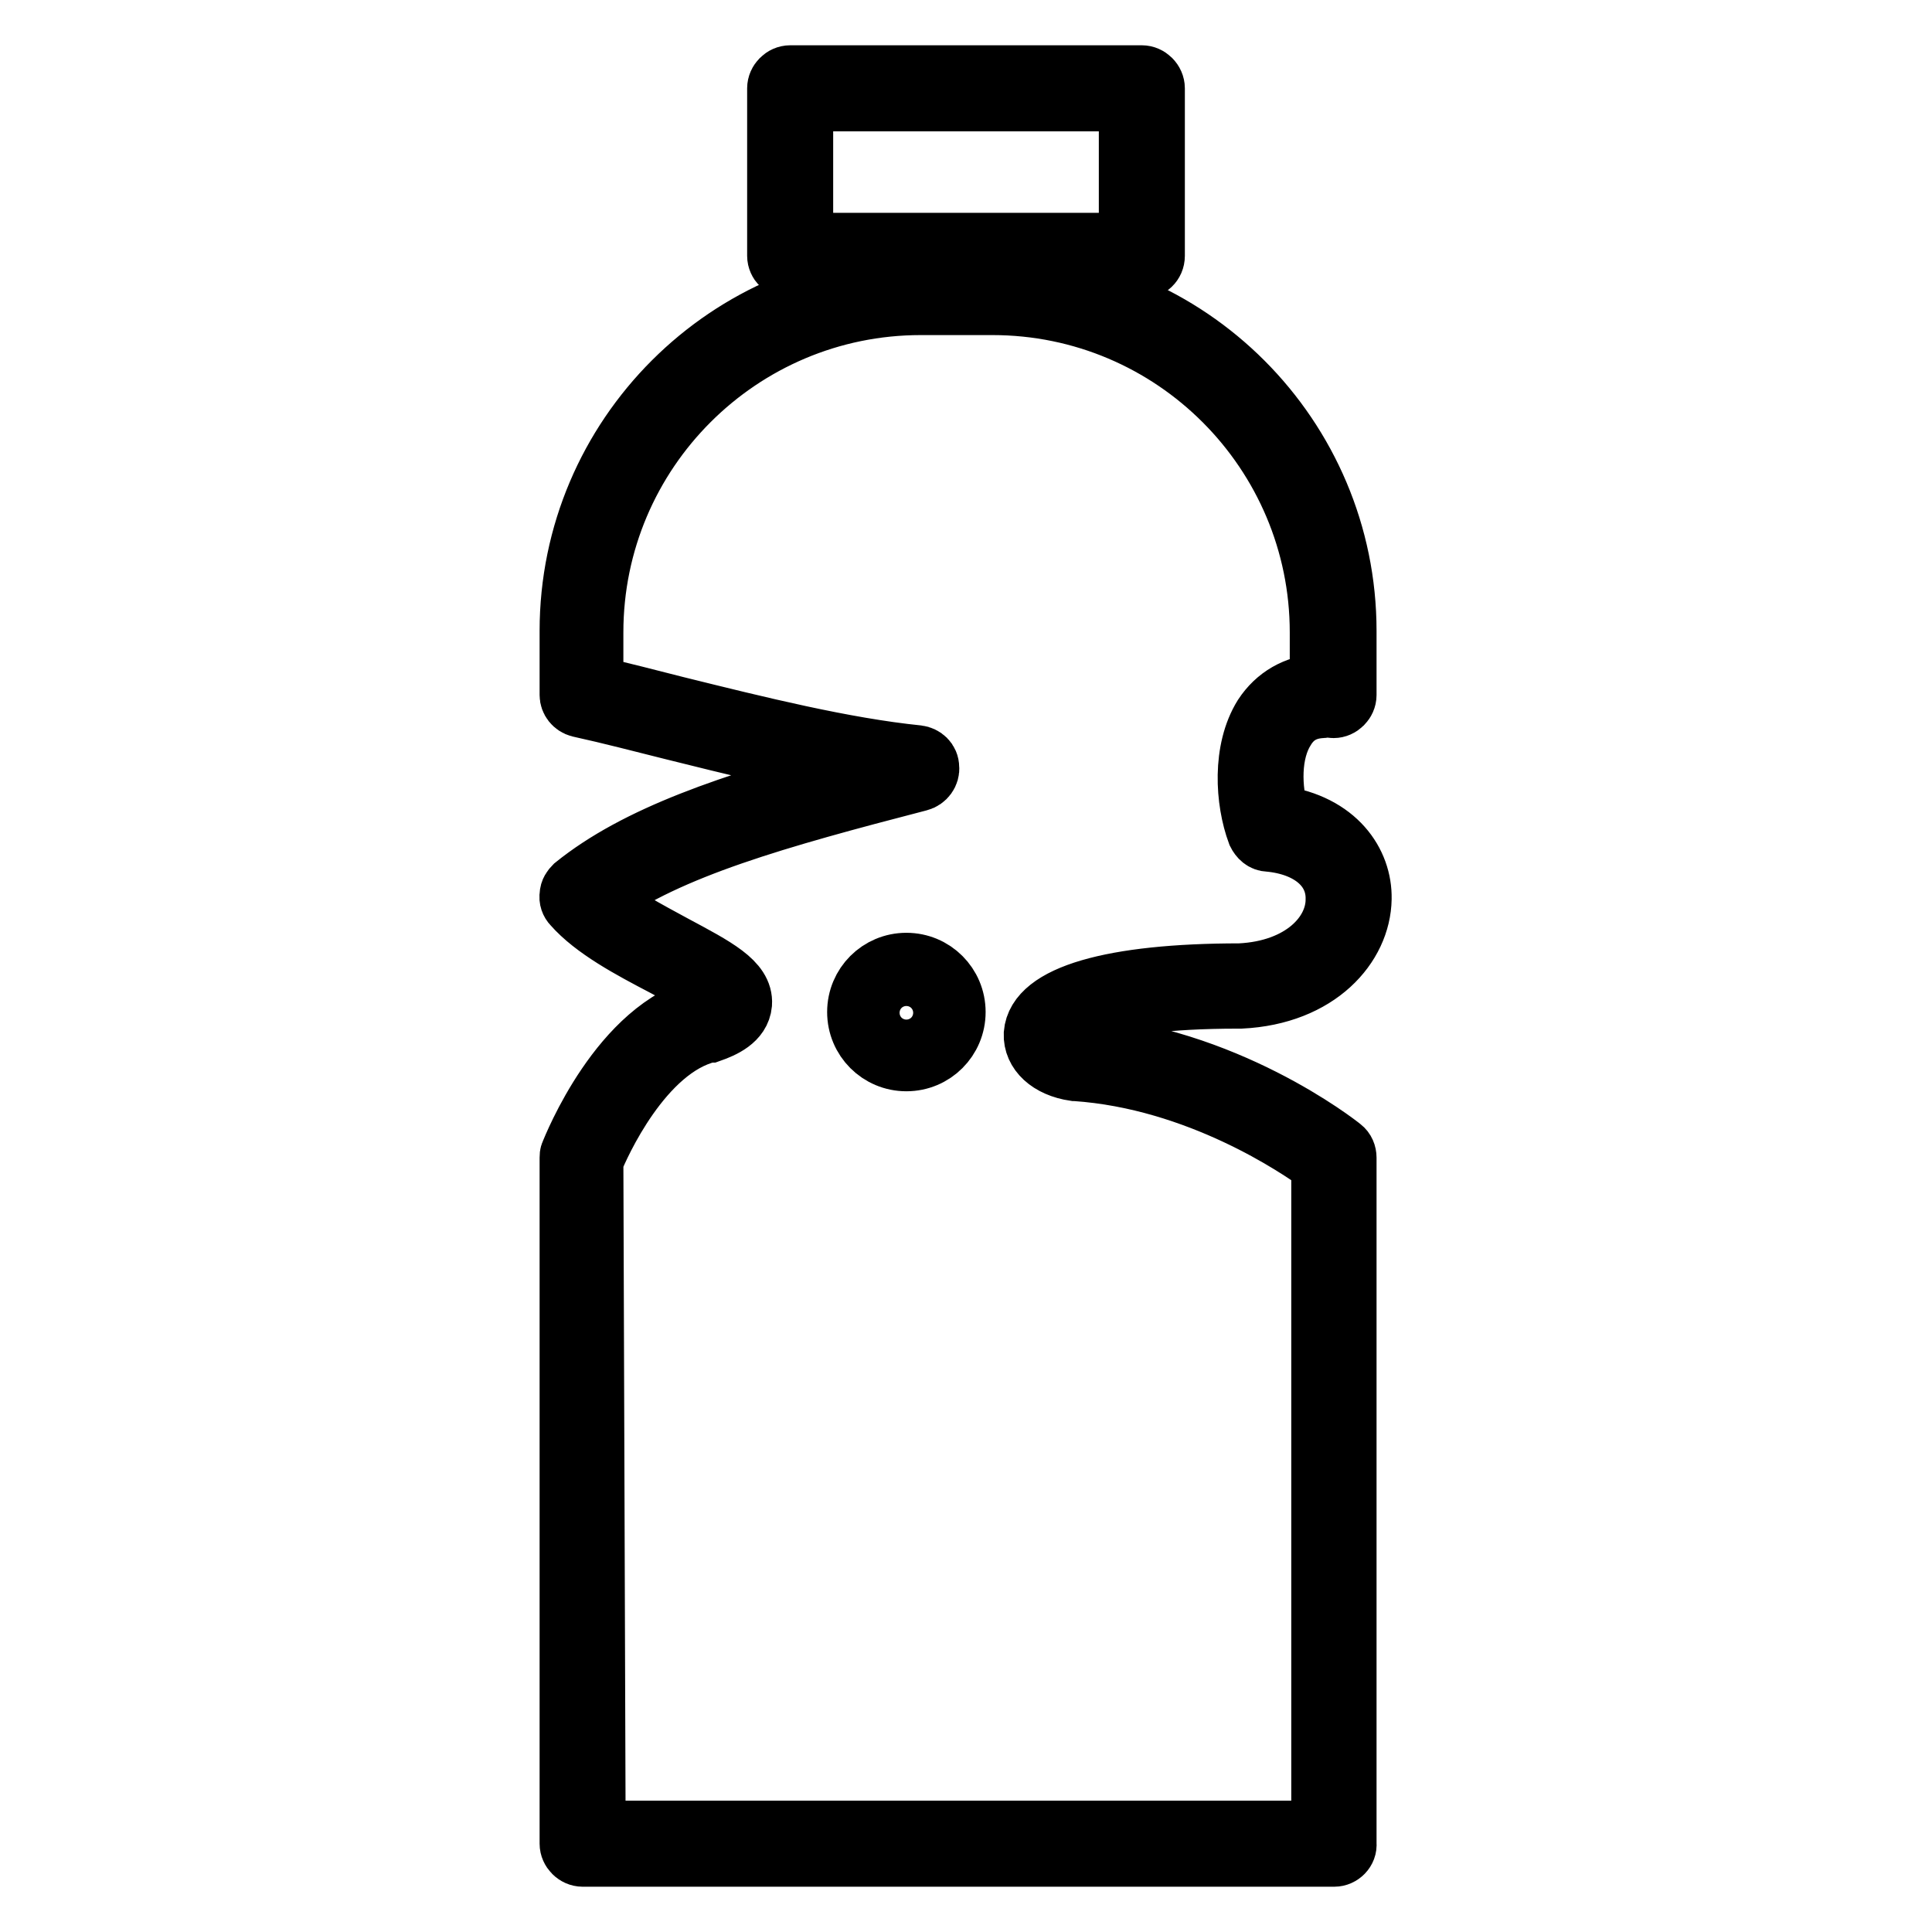
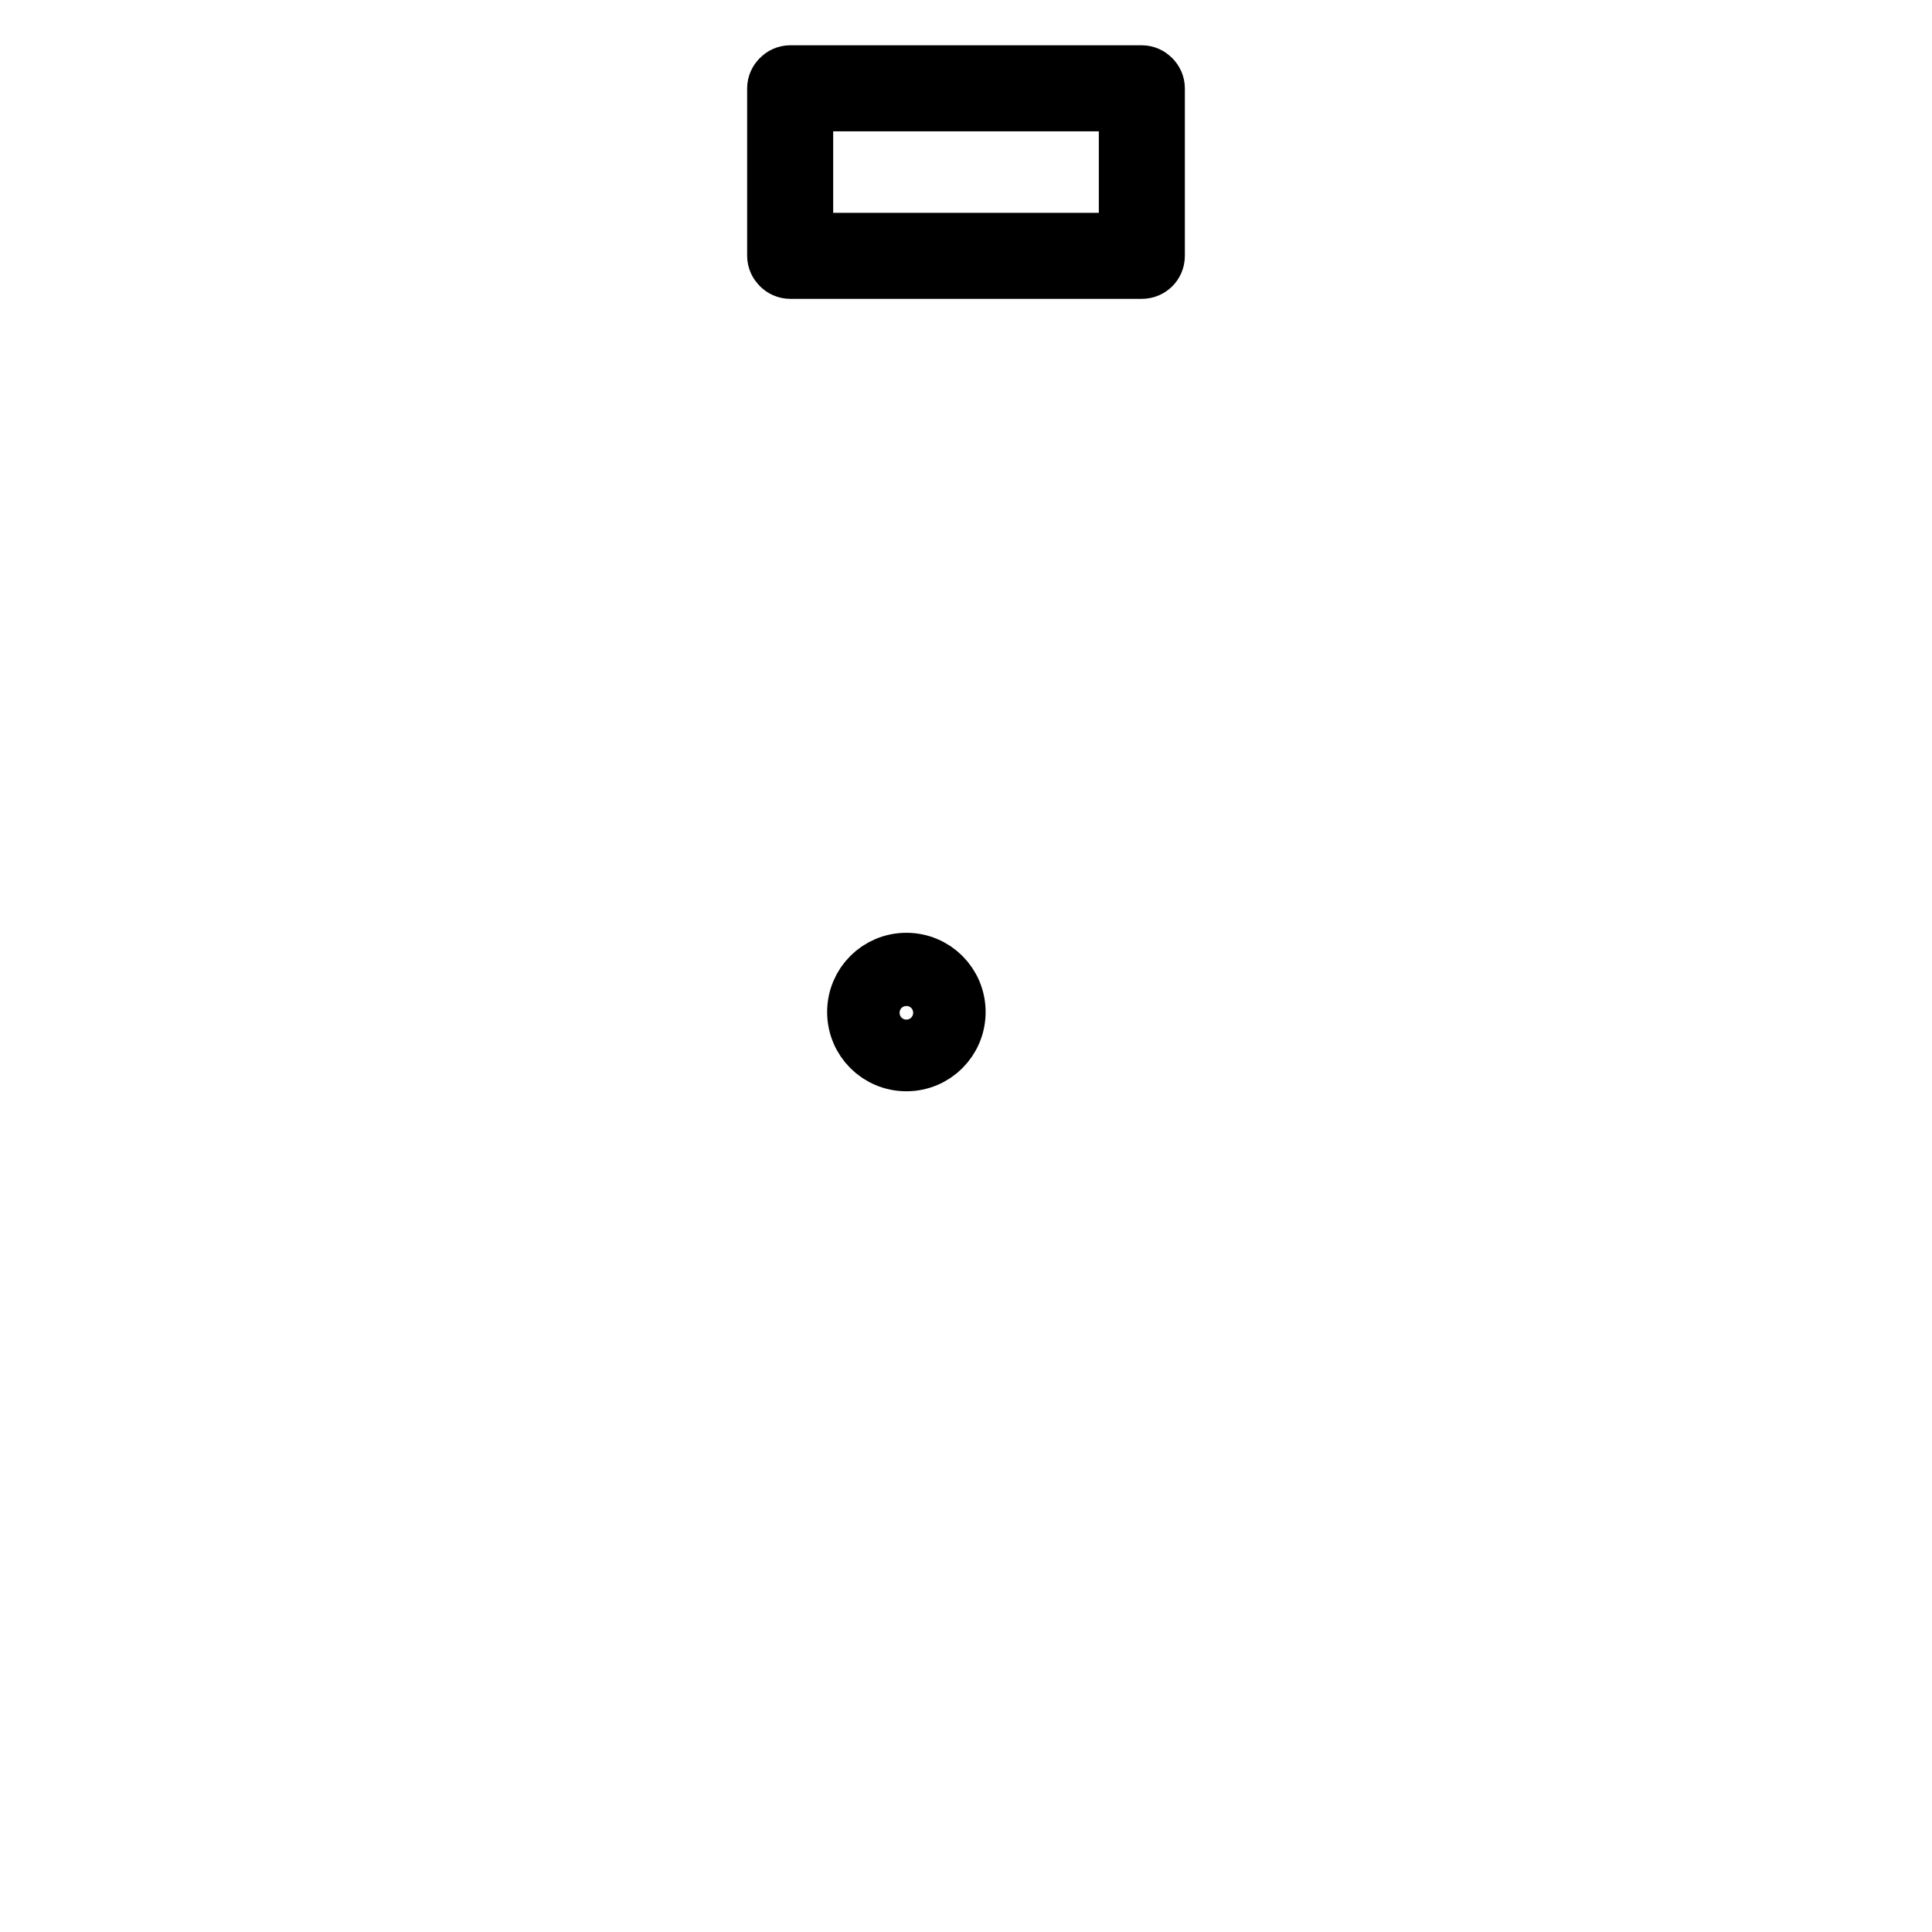
<svg xmlns="http://www.w3.org/2000/svg" version="1.1" x="0px" y="0px" viewBox="0 0 256 256" enable-background="new 0 0 256 256" xml:space="preserve">
  <g>
-     <path stroke-width="8" fill-opacity="0" stroke="#000000" d="M176.8,246H77.2c-0.9,0-1.7-0.8-1.7-1.7v-90.9c0-0.2,0-0.4,0.1-0.6c0.3-0.7,6.6-16.7,17.8-19.4 c1.1-0.4,1.6-0.7,1.8-0.9c-0.7-1.1-4.6-3.1-7.2-4.5c-4.4-2.3-9.3-4.9-12.1-8.1c-0.3-0.3-0.5-0.8-0.4-1.3c0-0.5,0.3-0.9,0.6-1.2 c8.3-6.7,20.7-10.9,37-15.3c-7.8-1.4-16-3.4-24-5.4c-4-1-8.2-2.1-12.3-3c-0.8-0.2-1.3-0.9-1.3-1.6v-8.5c0-25.8,21-46.7,46.7-46.7 h9.5c25.8,0,46.7,21,46.7,46.7v8.5c0,0.9-0.8,1.7-1.7,1.7c-0.3,0-0.6-0.1-0.8-0.2c-0.2,0.1-0.4,0.2-0.7,0.2c-2.2,0.1-3.8,1-4.9,2.8 c-2,3.1-1.9,7.9-0.8,11.5c7.6,1.1,11,6.2,10.9,11c-0.1,6.2-5.7,12.7-16,13.2h-0.4c-19.3,0-23.5,3.8-23.6,4.9c0,0.3,0.8,1,2.4,1.3 c19.5,1.4,34.4,13.1,35,13.6c0.4,0.3,0.6,0.8,0.6,1.3v90.9C178.5,245.2,177.7,246,176.8,246z M78.9,242.6h96.2v-88.3 c-3-2.2-16.3-11.3-32.6-12.4c0,0-0.1,0-0.1,0c-3.4-0.5-5.5-2.5-5.4-4.9c0.4-5.1,10.3-8,27.3-8c8.2-0.4,12.7-5.2,12.7-9.8 c0.1-4.2-3.4-7.2-8.9-7.7c-0.7,0-1.2-0.5-1.5-1.1c-1.6-4.3-2-11,0.8-15.5c1.7-2.6,4.3-4.1,7.5-4.3v-6.8c0-23.9-19.4-43.4-43.4-43.4 h-9.5c-23.9,0-43.4,19.4-43.4,43.4v7.1c3.7,0.8,7.4,1.8,11,2.7c10.9,2.7,22.2,5.5,32,6.5c0.8,0.1,1.5,0.7,1.5,1.6 c0.1,0.8-0.5,1.6-1.3,1.8c-18.9,4.9-33.1,8.9-42.4,15.6c2.5,2.2,6.3,4.2,9.8,6.1c5.6,3,9.3,4.9,9.1,7.8c-0.2,2.2-2.5,3.2-4.2,3.8 c0,0-0.1,0-0.2,0c-8.8,2.1-14.5,15-15.3,17L78.9,242.6L78.9,242.6z" />
    <path stroke-width="8" fill-opacity="0" stroke="#000000" d="M120.1,140.6c-3.6,0-6.5-2.9-6.5-6.5c0-3.6,2.9-6.5,6.5-6.5s6.5,2.9,6.5,6.5 C126.6,137.7,123.7,140.6,120.1,140.6z M120.1,131.1c-1.7,0-3.1,1.4-3.1,3.1c0,1.7,1.4,3.1,3.1,3.1s3.1-1.4,3.1-3.1 C123.2,132.5,121.8,131.1,120.1,131.1z M151.3,35.6h-46.6c-0.9,0-1.7-0.8-1.7-1.7V11.7c0-0.9,0.8-1.7,1.7-1.7h46.6 c0.9,0,1.7,0.8,1.7,1.7v22.2C153,34.9,152.2,35.6,151.3,35.6z M106.4,32.2h43.2V13.4h-43.2V32.2z" />
  </g>
</svg>